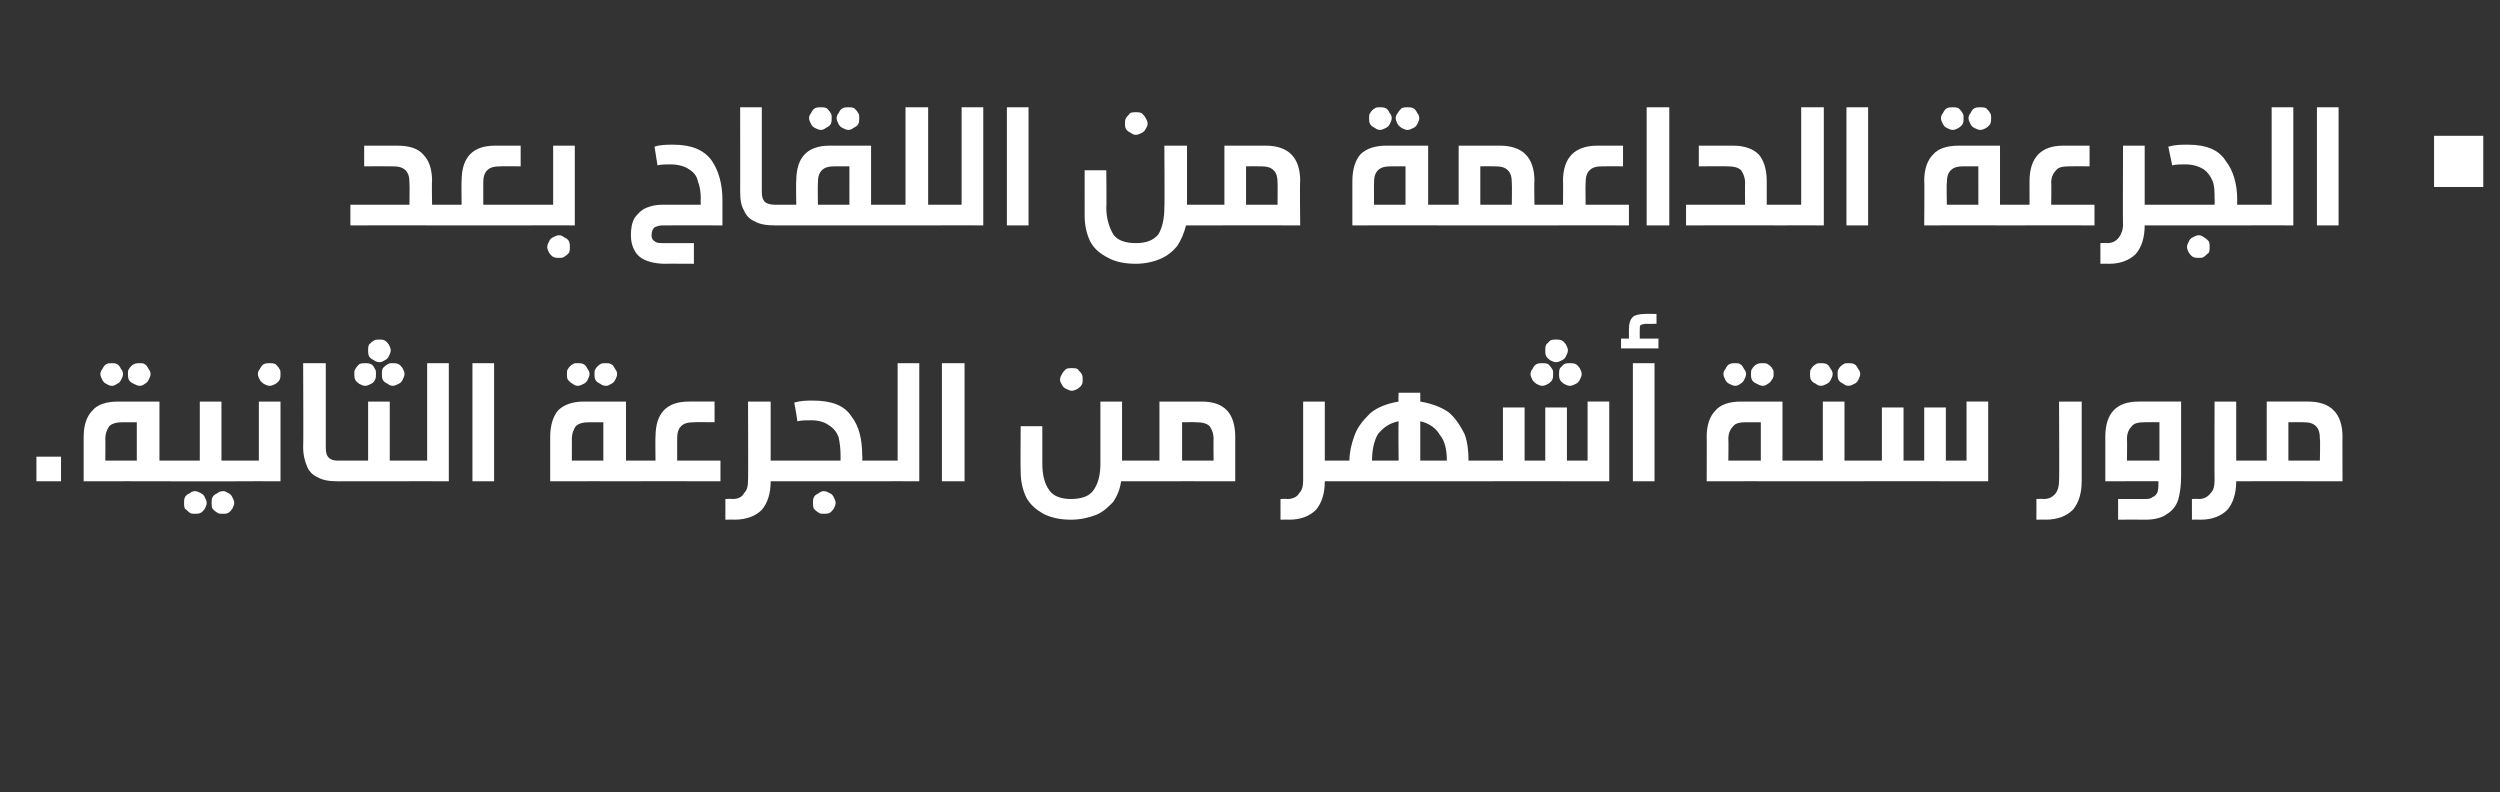
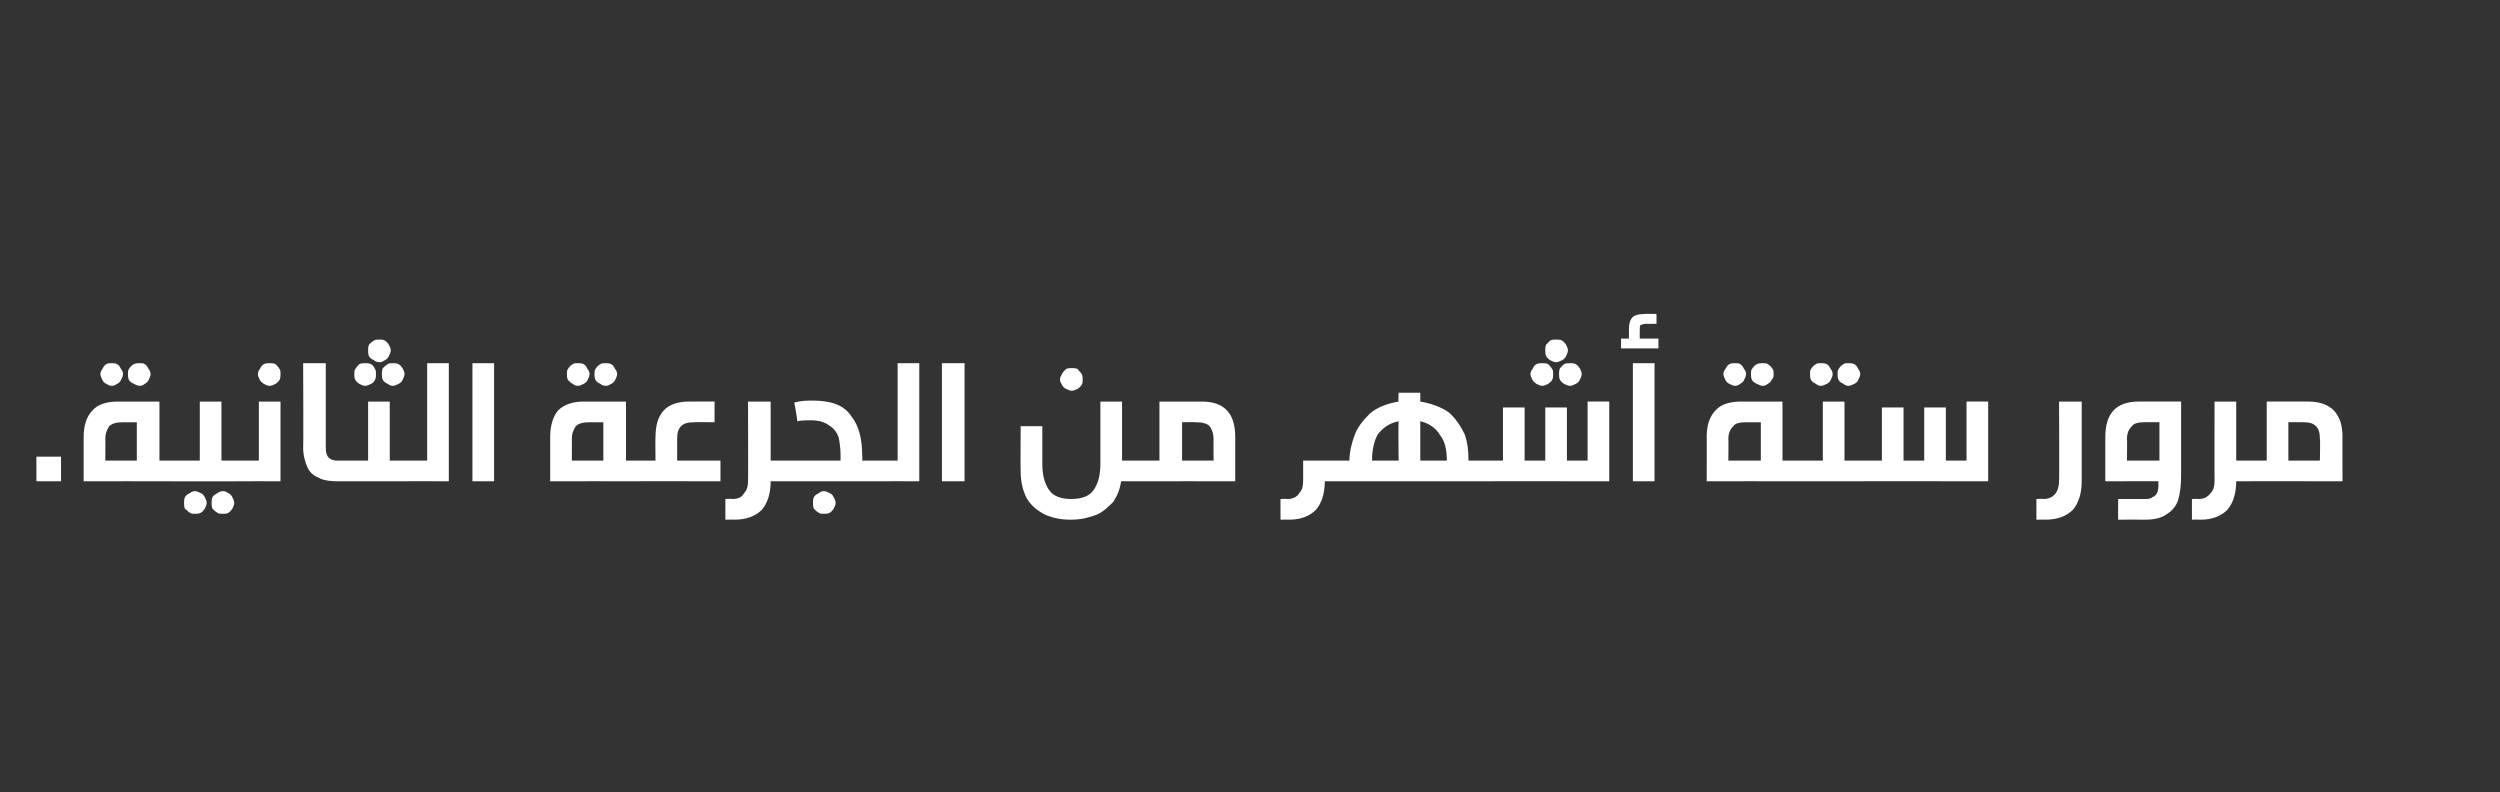
<svg xmlns="http://www.w3.org/2000/svg" version="1.1" width="254px" height="80.5px" viewBox="0 -9 254 80.5" style="top:-9px">
  <rect x="0" y="-9" width="254" height="80.5" fill="#333333" stroke="none" />
  <desc />
  <defs />
  <g id="Polygon39391">
-     <path d="m6.2 37.4v2.5H3.7v-2.5h2.5zm11.2.4c.1 0 .3 0 .4.1c.1 0 .2.1.2.3c.1.1.1.4.1.6c0 .3 0 .5-.1.7c0 .1-.1.2-.2.3c-.1 0-.2.1-.4.1c-.04-.02-8.9 0-8.9 0v-4.5c0-1.2.3-2.1.9-2.7c.5-.6 1.4-.9 2.6-.9h4.2v6h1.2zm-4.9-3.9c-.6 0-1.1.1-1.4.4c-.2.3-.4.7-.4 1.3c.02-.02 0 2.2 0 2.2h3.2v-3.9h-1.4s-.01-.02 0 0zm-1.1-6c.2 0 .3 0 .5.1c.2.1.3.3.4.5c.1.1.2.3.2.5c0 .2-.1.4-.2.6c-.1.2-.2.3-.4.4c-.2.1-.3.2-.5.2c-.3 0-.4-.1-.6-.2c-.2-.1-.3-.2-.4-.4c-.1-.2-.2-.4-.2-.6c0-.2.1-.4.2-.5c.1-.2.2-.4.4-.5c.2-.1.3-.1.6-.1zm2.8 0c.2 0 .4 0 .5.1c.2.1.3.3.4.5c.1.1.2.3.2.5c0 .2-.1.4-.2.6c-.1.2-.2.3-.4.4c-.1.1-.3.2-.5.2c-.2 0-.4-.1-.6-.2c-.2-.1-.4-.2-.5-.4c-.1-.2-.1-.4-.1-.6c0-.2 0-.4.1-.5c.1-.2.3-.4.5-.5c.2-.1.4-.1.6-.1zm5.6 13c.2 0 .4.1.6.2c.2.1.3.2.4.4c.1.2.2.4.2.6c0 .2-.1.4-.2.6c-.1.1-.2.3-.4.4c-.2.1-.4.1-.6.1c-.2 0-.4 0-.5-.1c-.2-.1-.3-.3-.5-.4c-.1-.2-.1-.4-.1-.6c0-.2 0-.4.1-.6c.1-.2.3-.3.5-.4c.1-.1.3-.2.5-.2zm2.9 0c.2 0 .3.1.5.2c.2.1.3.2.4.4c.1.2.2.4.2.6c0 .2-.1.4-.2.6c-.1.1-.2.3-.4.4c-.2.1-.3.1-.5.1c-.3 0-.5 0-.6-.1c-.2-.1-.4-.3-.5-.4c-.1-.2-.1-.4-.1-.6c0-.2 0-.4.1-.6c.1-.2.3-.3.5-.4c.1-.1.3-.2.6-.2zm1.2-3.1c.2 0 .4 0 .5.1c.1 0 .1.1.2.3c0 .1.1.4.1.6c0 .3-.1.5-.1.7c-.1.1-.1.2-.2.3c-.1 0-.3.1-.5.1h-6.5c-.2 0-.4-.1-.5-.1c-.1-.1-.1-.2-.2-.3v-1.3c.1-.2.2-.3.3-.3c.1-.1.2-.1.4-.1h2.9v-6h2.2v6h1.4zm0 2.1c-.1 0-.3-.1-.4-.1c-.1-.1-.2-.2-.2-.3c-.1-.2-.1-.4-.1-.7c0-.2.1-.5.1-.6c.1-.2.1-.3.2-.3c.1-.1.3-.1.4-.1h2.4v-6h2.2v8.1s-4.55-.02-4.6 0zm3.5-12c.2 0 .4 0 .6.1c.1.1.3.3.4.5c.1.1.1.3.1.5c0 .2 0 .4-.1.6c-.1.2-.3.3-.4.4c-.2.1-.4.2-.6.2c-.2 0-.4-.1-.6-.2c-.1-.1-.3-.2-.4-.4c-.1-.2-.2-.4-.2-.6c0-.2.1-.4.2-.5c.1-.2.2-.4.4-.5c.2-.1.4-.1.6-.1zm5.7 8.6c0 .5.1.8.3 1c.2.2.5.3.9.3h.2c.2 0 .3 0 .4.1c.1 0 .2.1.2.3c.1.1.1.4.1.6c0 .3 0 .5-.1.7c0 .1-.1.2-.2.3c-.1 0-.2.1-.4.1h-.1c-.9 0-1.6-.1-2.1-.4c-.5-.2-.9-.6-1.1-1.1c-.2-.5-.4-1.1-.4-2c.04.04 0-8.5 0-8.5h2.3v8.6s-.03.05 0 0zm5.5-11c.2 0 .3 0 .5.1c.2.1.3.3.4.4c.1.2.2.4.2.6c0 .2-.1.4-.2.6c-.1.2-.2.3-.4.4c-.2.1-.3.2-.5.2c-.3 0-.5-.1-.6-.2c-.2-.1-.4-.2-.5-.4c-.1-.2-.1-.4-.1-.6c0-.2 0-.4.1-.6c.1-.1.3-.3.5-.4c.1-.1.3-.1.6-.1zm-1.5 2.4c.2 0 .4 0 .6.1c.2.1.3.3.4.5c.1.1.1.3.1.5c0 .2 0 .4-.1.6c-.1.2-.2.3-.4.4c-.2.1-.4.2-.6.2c-.2 0-.4-.1-.6-.2c-.1-.1-.3-.2-.4-.4c-.1-.2-.1-.4-.1-.6c0-.2 0-.4.1-.5c.1-.2.3-.4.4-.5c.2-.1.4-.1.6-.1zm2.8 0c.2 0 .4 0 .6.1c.2.1.3.3.4.4c.1.2.2.4.2.6c0 .2-.1.4-.2.6c-.1.2-.2.3-.4.4c-.2.1-.4.2-.6.2c-.2 0-.4-.1-.5-.2c-.2-.1-.4-.2-.5-.4c-.1-.2-.1-.4-.1-.6c0-.2 0-.4.1-.6c.1-.1.3-.3.5-.4c.1-.1.3-.1.5-.1zm1.2 9.9c.2 0 .3 0 .4.1c.1 0 .2.1.2.3c.1.1.1.4.1.6c0 .3 0 .5-.1.7c0 .1-.1.2-.2.3c-.1 0-.2.1-.4.1h-6.6c-.2 0-.3-.1-.4-.1c-.1-.1-.2-.2-.2-.3c-.1-.2-.1-.4-.1-.7c0-.2 0-.5.1-.6c0-.2.1-.3.2-.3c.1-.1.2-.1.4-.1h2.9v-6h2.2v6h1.5zm0 2.1c-.2 0-.4-.1-.5-.1c-.1-.1-.1-.2-.2-.3v-1.3c.1-.2.2-.3.3-.3c.1-.1.2-.1.4-.1h2.3v-9.9h2.2v12s-4.52-.02-4.5 0zm6.9 0v-12h2.2v12H48zm16.8-2.1c.1 0 .3 0 .4.1c.1 0 .2.1.2.3c.1.1.1.4.1.6c0 .3 0 .5-.1.7c0 .1-.1.2-.2.3c-.1 0-.3.1-.4.1c-.05-.02-8.9 0-8.9 0v-4.5c0-1.2.3-2.1.8-2.7c.6-.6 1.5-.9 2.6-.9h4.3v6h1.2zm-4.9-3.9c-.6 0-1.1.1-1.4.4c-.2.3-.4.7-.4 1.3c.01-.02 0 2.2 0 2.2h3.2v-3.9h-1.4s-.02-.02 0 0zm-1.2-6c.2 0 .4 0 .6.1c.2.1.3.3.4.5c.1.1.2.3.2.5c0 .2-.1.4-.2.6c-.1.2-.2.3-.4.4c-.2.1-.4.2-.6.2c-.2 0-.4-.1-.5-.2c-.2-.1-.3-.2-.5-.4c-.1-.2-.1-.4-.1-.6c0-.2 0-.4.1-.5c.1-.2.3-.4.5-.5c.1-.1.3-.1.5-.1zm2.9 0c.2 0 .3 0 .5.1c.2.1.3.3.4.5c.1.1.2.3.2.5c0 .2-.1.4-.2.6c-.1.2-.2.3-.4.4c-.2.1-.3.2-.5.2c-.3 0-.5-.1-.6-.2c-.2-.1-.4-.2-.5-.4c-.1-.2-.1-.4-.1-.6c0-.2 0-.4.1-.5c.1-.2.3-.4.5-.5c.1-.1.3-.1.6-.1zm9 6c-.7 0-1.1.1-1.4.4c-.3.3-.4.7-.4 1.3v2.2h4.4v2.1s-8.44-.02-8.4 0c-.2 0-.4-.1-.5-.1c-.1-.1-.1-.2-.2-.3c0-.2-.1-.4-.1-.7c0-.2.1-.5.1-.6c.1-.2.1-.3.2-.3c.1-.1.3-.1.5-.1h1.8s-.03-2.44 0-2.4c0-2.4 1.1-3.6 3.4-3.6h2.6v2.1s-2.04-.02-2 0zm8.8 3.9c.2 0 .3 0 .4.1c.1 0 .2.1.3.3v1.3l-.3.3c-.1 0-.2.1-.4.1h-1.1c0 1.2-.3 2.2-.9 2.9c-.6.6-1.5 1-2.8 1c.04-.02-.9 0-.9 0v-2.1s.72-.04.7 0c.6 0 1-.2 1.2-.6c.3-.3.4-.7.4-1.3c.03.03 0-8 0-8h2.3v6h1.1zm1.3-5.9c.7-.2 1.3-.2 1.9-.2c1.9 0 3.2.5 3.9 1.6c.8 1 1.1 2.4 1.1 4c.04.02 0 .5 0 .5h1.2c.2 0 .4 0 .5.1c.1 0 .1.1.2.3c0 .1.1.4.1.6c0 .3-.1.5-.1.7c0 .1-.1.2-.2.3c-.1 0-.3.1-.5.1h-9.4c-.2 0-.3-.1-.4-.1c-.1-.1-.2-.2-.2-.3c-.1-.2-.1-.4-.1-.7c0-.2 0-.5.1-.6c0-.2.1-.3.2-.3c.1-.1.2-.1.4-.1h6v-.6c0-.7-.1-1.3-.2-1.8c-.2-.5-.5-.9-1-1.2c-.4-.3-1-.5-1.8-.5c-.5 0-.9 0-1.4.1c.05.01-.3-1.9-.3-1.9c0 0-.01-.01 0 0zm3 9c.2 0 .4.1.6.2c.2.1.3.2.4.4c.1.2.2.4.2.6c0 .2-.1.4-.2.6c-.1.1-.2.3-.4.4c-.2.1-.4.1-.6.1c-.2 0-.4 0-.5-.1c-.2-.1-.4-.3-.5-.4c-.1-.2-.1-.4-.1-.6c0-.2 0-.4.1-.6c.1-.2.3-.3.5-.4c.1-.1.3-.2.5-.2zm5.1-1c-.1 0-.3-.1-.4-.1c-.1-.1-.2-.2-.2-.3c-.1-.2-.1-.4-.1-.7c0-.2 0-.5.1-.6c0-.2.1-.3.2-.3c.1-.1.3-.1.4-.1h2.4v-9.9h2.2v12s-4.55-.02-4.6 0zm6.9 0v-12h2.3v12h-2.3zm20.2-2.1c.2 0 .3 0 .4.1c.1 0 .2.1.2.3c.1.1.1.4.1.6c0 .3 0 .5-.1.7c0 .1-.1.2-.2.3c-.1 0-.2.1-.4.1h-2c-.1.8-.4 1.5-.8 2.1c-.5.5-1 1-1.7 1.3c-.8.3-1.6.5-2.6.5c-1.1 0-2-.2-2.8-.6c-.7-.4-1.3-.9-1.7-1.6c-.4-.8-.6-1.7-.6-2.7c-.03 0 0-4.6 0-4.6h2.2v3.8c0 1.1.2 2 .7 2.7c.4.6 1.2.9 2.2.9c1.1 0 1.9-.3 2.3-.9c.5-.7.7-1.6.7-2.7v-6.3h2.2v6h1.9zm-7-9.4c.2 0 .4 0 .6.1c.1.2.3.3.4.5c.1.2.1.3.1.6c0 .2 0 .3-.1.5c-.1.2-.3.3-.4.4c-.2.1-.4.2-.6.2c-.2 0-.4-.1-.6-.2c-.2-.1-.3-.2-.4-.4c-.1-.2-.2-.3-.2-.5c0-.3.1-.4.2-.6c.1-.2.2-.3.4-.5c.2-.1.4-.1.6-.1zm13.2 3.4c2.3 0 3.4 1.2 3.4 3.6v4.5s-9.6-.02-9.6 0c-.2 0-.3-.1-.4-.1l-.3-.3v-.7c0-.2 0-.5.1-.6c0-.2.1-.3.2-.3c.1-.1.2-.1.4-.1h1.9v-6h4.3s-.03.01 0 0zm-2 6h3.2s-.02-2.22 0-2.2c0-.6-.2-1-.4-1.3c-.3-.3-.8-.4-1.4-.4c.01-.02-1.4 0-1.4 0v3.9zm15.7 0c.2 0 .3 0 .4.1c.1 0 .2.1.2.3c.1.1.1.4.1.6c0 .3 0 .5-.1.7c0 .1-.1.2-.2.3c-.1 0-.2.1-.4.1h-1.2c0 1.2-.3 2.2-.9 2.9c-.6.6-1.5 1-2.7 1c.01-.02-.9 0-.9 0v-2.1s.69-.04.7 0c.5 0 1-.2 1.2-.6c.3-.3.4-.7.4-1.3v-8h2.2v6h1.2zm14.6 0c.2 0 .3 0 .4.1c.1 0 .2.1.2.3c.1.1.1.4.1.6c0 .3 0 .5-.1.7c0 .1-.1.2-.2.3c-.1 0-.2.1-.4.1h-14.6c-.2 0-.4-.1-.5-.1c-.1-.1-.1-.2-.2-.3v-1.3c.1-.2.2-.3.3-.3c.1-.1.2-.1.4-.1h1.3c0-.8.2-1.7.5-2.5c.3-.9.9-1.6 1.6-2.3c.7-.6 1.7-1 2.9-1.2c-.04.03 0-.9 0-.9h2.2v.9c1.2.2 2.2.6 2.9 1.1c.7.6 1.2 1.4 1.6 2.2c.3.8.4 1.7.4 2.7h1.2s-.02 0 0 0zm-8.3-4c-1 .2-1.6.7-2.1 1.3c-.4.7-.6 1.6-.6 2.7h2.7s-.04-3.96 0-4zm4.9 4c0-1.1-.2-2-.7-2.6c-.4-.7-1.1-1.2-2-1.4v4h2.7s-.02 0 0 0zm3.4 2.1c-.2 0-.4-.1-.5-.1c-.1-.1-.1-.2-.2-.3v-1.3c.1-.2.2-.3.3-.3c.1-.1.2-.1.4-.1h2.3v-5.4h2.2v5.4h2.1v-5.4h2.2v5.4h2.1v-6h2.2v8.1s-13.12-.02-13.1 0zm7.7-14.4c.2 0 .4 0 .6.1c.2.1.3.3.4.4c.1.2.2.4.2.6c0 .2-.1.4-.2.6c-.1.2-.2.3-.4.4c-.2.1-.4.2-.6.2c-.2 0-.4-.1-.6-.2c-.1-.1-.3-.2-.4-.4c-.1-.2-.1-.4-.1-.6c0-.2 0-.4.1-.6l.4-.4c.2-.1.4-.1.6-.1zm-1.4 2.4c.2 0 .4 0 .6.1c.1.1.3.3.4.5c.1.1.1.3.1.5c0 .2 0 .4-.1.6c-.1.2-.3.3-.4.4c-.2.1-.4.2-.6.2c-.2 0-.4-.1-.6-.2c-.1-.1-.3-.2-.4-.4c-.1-.2-.2-.4-.2-.6c0-.2.1-.4.2-.5c.1-.2.2-.4.4-.5c.2-.1.4-.1.6-.1zm2.8 0c.2 0 .4 0 .6.1c.2.1.3.3.4.4c.1.2.2.4.2.6c0 .2-.1.4-.2.6c-.1.2-.2.3-.4.4c-.2.1-.4.2-.6.2c-.2 0-.4-.1-.6-.2c-.1-.1-.3-.2-.4-.4c-.1-.2-.1-.4-.1-.6c0-.2 0-.4.1-.6l.4-.4c.2-.1.4-.1.6-.1zm6.4 12v-12h2.2v12h-2.2zm1.3-16c-.2 0-.4.1-.5.1c-.1.1-.1.3-.1.5c-.01-.01 0 .9 0 .9h1.9v1h-3.8v-1h.8v-.9c0-.6.1-1 .4-1.3c.2-.2.7-.3 1.2-.3c.05-.03 1.2 0 1.2 0v1s-1.12.01-1.1 0zm15.1 13.9c.2 0 .3 0 .4.1c.1 0 .2.1.2.3c.1.1.1.4.1.6c0 .3 0 .5-.1.7c0 .1-.1.2-.2.3c-.1 0-.2.1-.4.1c-.03-.02-8.9 0-8.9 0c0 0 .02-4.54 0-4.5c0-1.2.3-2.1.9-2.7c.5-.6 1.4-.9 2.6-.9h4.2v6h1.2zm-4.9-3.9c-.6 0-1.1.1-1.3.4c-.3.3-.5.7-.5 1.3c.03-.02 0 2.2 0 2.2h3.3v-3.9h-1.5s0-.02 0 0zm-1.1-6c.2 0 .4 0 .5.1c.2.1.3.3.4.5c.1.1.2.3.2.5c0 .2-.1.4-.2.6c-.1.2-.2.3-.4.4c-.1.1-.3.2-.5.2c-.2 0-.4-.1-.6-.2c-.2-.1-.3-.2-.4-.4c-.1-.2-.2-.4-.2-.6c0-.2.1-.4.2-.5c.1-.2.2-.4.4-.5c.2-.1.4-.1.6-.1zm2.8 0c.2 0 .4 0 .5.1c.2.1.4.3.5.5c.1.1.1.3.1.5c0 .2 0 .4-.2.6c-.1.2-.2.3-.4.4c-.1.1-.3.2-.5.2c-.2 0-.4-.1-.6-.2c-.2-.1-.4-.2-.5-.4c-.1-.2-.1-.4-.1-.6c0-.2 0-.4.1-.5c.1-.2.3-.4.5-.5c.2-.1.4-.1.6-.1zm5.9 0c.2 0 .4 0 .6.1c.2.1.3.3.4.5c.1.1.2.3.2.5c0 .2-.1.4-.2.6c-.1.2-.2.3-.4.4c-.2.1-.4.2-.6.2c-.2 0-.4-.1-.5-.2c-.2-.1-.4-.2-.5-.4c-.1-.2-.1-.4-.1-.6c0-.2 0-.4.1-.5c.1-.2.3-.4.5-.5c.1-.1.3-.1.5-.1zm2.8 0c.2 0 .4 0 .6.1c.2.1.3.3.4.5c.1.1.2.3.2.5c0 .2-.1.4-.2.6c-.1.2-.2.3-.4.4c-.2.1-.4.2-.6.2c-.2 0-.4-.1-.5-.2c-.2-.1-.4-.2-.5-.4c-.1-.2-.1-.4-.1-.6c0-.2 0-.4.1-.5c.1-.2.3-.4.5-.5c.1-.1.3-.1.5-.1zm1.1 9.9c.1 0 .3 0 .4.1c.1 0 .2.1.2.3c0 .1.1.4.1.6c0 .3-.1.5-.1.7c0 .1-.1.2-.2.3c-.1 0-.3.1-.4.1h-6.6c-.2 0-.3-.1-.4-.1l-.3-.3v-1.3c.1-.2.2-.3.3-.3c.1-.1.2-.1.4-.1h2.9v-6h2.2v6h1.5zm0 2.1c-.2 0-.4-.1-.5-.1c-.1-.1-.1-.2-.2-.3c0-.2-.1-.4-.1-.7c0-.2.1-.5.1-.6c.1-.2.1-.3.2-.3c.1-.1.3-.1.5-.1h2.3v-5.4h2.2v5.4h2.1v-5.4h2.2v5.4h2.1v-6h2.2v8.1s-13.14-.02-13.1 0zm22.6 0c0 1.2-.3 2.2-.9 2.9c-.6.6-1.5 1-2.8 1c.05-.02-.9 0-.9 0v-2.1s.73-.04.7 0c.6 0 .9-.2 1.2-.5c.3-.4.4-.8.4-1.4c.04.03 0-8 0-8h2.3v8.1s-.03 0 0 0zm6.3 1.8c.4 0 .7 0 .9-.2c.3-.1.4-.3.5-.5c.1-.3.1-.6.1-1.1c.04-.02-5.4 0-5.4 0v-4.5c0-2.4 1.1-3.6 3.4-3.6h4.3v7.5c0 1-.1 1.8-.3 2.5c-.2.6-.6 1.1-1.1 1.4c-.5.4-1.3.6-2.2.6c-.03-.02-2.8 0-2.8 0v-2.1h2.6zm1.6-7.8s-1.5-.02-1.5 0c-.6 0-1.1.1-1.3.4c-.3.3-.5.7-.5 1.3c.03-.02 0 2.2 0 2.2h3.3v-3.9zm9 3.9c.1 0 .3 0 .4.1c.1 0 .2.1.2.3c.1.1.1.4.1.6c0 .3 0 .5-.1.7c0 .1-.1.2-.2.3c-.1 0-.2.1-.4.1h-1.2c0 1.2-.3 2.2-.9 2.9c-.6.6-1.5 1-2.7 1c-.01-.02-.9 0-.9 0v-2.1s.67-.04.7 0c.5 0 .9-.2 1.2-.6c.3-.3.4-.7.4-1.3c-.02.03 0-8 0-8h2.2v6h1.2zm6.1-6c2.3 0 3.5 1.2 3.5 3.6c-.02-.04 0 4.5 0 4.5c0 0-9.64-.02-9.6 0c-.2 0-.4-.1-.5-.1c-.1-.1-.1-.2-.2-.3c0-.2-.1-.4-.1-.7c0-.2.1-.5.1-.6c.1-.2.1-.3.2-.3c.1-.1.3-.1.5-.1h1.9v-6h4.2s.03.01 0 0zm-2 6h3.2s.05-2.22 0-2.2c0-.6-.1-1-.4-1.3c-.3-.3-.7-.4-1.3-.4c-.02-.02-1.5 0-1.5 0v3.9z" stroke="none" fill="#fff" />
+     <path d="m6.2 37.4v2.5H3.7v-2.5h2.5zm11.2.4c.1 0 .3 0 .4.1c.1 0 .2.1.2.3c.1.1.1.4.1.6c0 .3 0 .5-.1.7c0 .1-.1.2-.2.3c-.1 0-.2.1-.4.1c-.04-.02-8.9 0-8.9 0v-4.5c0-1.2.3-2.1.9-2.7c.5-.6 1.4-.9 2.6-.9h4.2v6h1.2zm-4.9-3.9c-.6 0-1.1.1-1.4.4c-.2.3-.4.7-.4 1.3c.02-.02 0 2.2 0 2.2h3.2v-3.9h-1.4s-.01-.02 0 0zm-1.1-6c.2 0 .3 0 .5.1c.2.1.3.3.4.5c.1.1.2.3.2.5c0 .2-.1.4-.2.6c-.1.2-.2.3-.4.4c-.2.1-.3.2-.5.2c-.3 0-.4-.1-.6-.2c-.2-.1-.3-.2-.4-.4c-.1-.2-.2-.4-.2-.6c0-.2.1-.4.2-.5c.1-.2.2-.4.4-.5c.2-.1.3-.1.6-.1zm2.8 0c.2 0 .4 0 .5.1c.2.1.3.3.4.5c.1.1.2.3.2.5c0 .2-.1.4-.2.6c-.1.2-.2.3-.4.4c-.1.1-.3.2-.5.2c-.2 0-.4-.1-.6-.2c-.2-.1-.4-.2-.5-.4c-.1-.2-.1-.4-.1-.6c0-.2 0-.4.1-.5c.1-.2.3-.4.5-.5c.2-.1.4-.1.6-.1zm5.6 13c.2 0 .4.1.6.2c.2.1.3.2.4.4c.1.2.2.4.2.6c0 .2-.1.4-.2.6c-.1.1-.2.3-.4.4c-.2.1-.4.1-.6.1c-.2 0-.4 0-.5-.1c-.2-.1-.3-.3-.5-.4c-.1-.2-.1-.4-.1-.6c0-.2 0-.4.1-.6c.1-.2.3-.3.5-.4c.1-.1.3-.2.5-.2zm2.9 0c.2 0 .3.1.5.2c.2.1.3.2.4.4c.1.2.2.4.2.6c0 .2-.1.4-.2.6c-.1.1-.2.3-.4.4c-.2.1-.3.1-.5.1c-.3 0-.5 0-.6-.1c-.2-.1-.4-.3-.5-.4c-.1-.2-.1-.4-.1-.6c0-.2 0-.4.1-.6c.1-.2.3-.3.5-.4c.1-.1.3-.2.6-.2zm1.2-3.1c.2 0 .4 0 .5.1c.1 0 .1.1.2.3c0 .1.1.4.1.6c0 .3-.1.5-.1.7c-.1.1-.1.2-.2.3c-.1 0-.3.1-.5.1h-6.5c-.2 0-.4-.1-.5-.1c-.1-.1-.1-.2-.2-.3v-1.3c.1-.2.2-.3.3-.3c.1-.1.2-.1.4-.1h2.9v-6h2.2v6h1.4zm0 2.1c-.1 0-.3-.1-.4-.1c-.1-.1-.2-.2-.2-.3c-.1-.2-.1-.4-.1-.7c0-.2.1-.5.1-.6c.1-.2.1-.3.2-.3c.1-.1.3-.1.4-.1h2.4v-6h2.2v8.1s-4.55-.02-4.6 0zm3.5-12c.2 0 .4 0 .6.1c.1.1.3.3.4.5c.1.1.1.3.1.5c0 .2 0 .4-.1.6c-.1.2-.3.3-.4.4c-.2.1-.4.2-.6.2c-.2 0-.4-.1-.6-.2c-.1-.1-.3-.2-.4-.4c-.1-.2-.2-.4-.2-.6c0-.2.1-.4.2-.5c.1-.2.2-.4.4-.5c.2-.1.4-.1.6-.1zm5.7 8.6c0 .5.1.8.3 1c.2.2.5.3.9.3h.2c.2 0 .3 0 .4.1c.1 0 .2.1.2.3c.1.1.1.4.1.6c0 .3 0 .5-.1.7c0 .1-.1.2-.2.3c-.1 0-.2.1-.4.1h-.1c-.9 0-1.6-.1-2.1-.4c-.5-.2-.9-.6-1.1-1.1c-.2-.5-.4-1.1-.4-2c.04.04 0-8.5 0-8.5h2.3v8.6s-.03.05 0 0zm5.5-11c.2 0 .3 0 .5.1c.2.1.3.3.4.4c.1.2.2.4.2.6c0 .2-.1.4-.2.6c-.1.2-.2.3-.4.4c-.2.1-.3.2-.5.2c-.3 0-.5-.1-.6-.2c-.2-.1-.4-.2-.5-.4c-.1-.2-.1-.4-.1-.6c0-.2 0-.4.1-.6c.1-.1.3-.3.5-.4c.1-.1.3-.1.6-.1zm-1.5 2.4c.2 0 .4 0 .6.1c.2.1.3.3.4.5c.1.1.1.3.1.5c0 .2 0 .4-.1.6c-.1.2-.2.3-.4.4c-.2.1-.4.2-.6.2c-.2 0-.4-.1-.6-.2c-.1-.1-.3-.2-.4-.4c-.1-.2-.1-.4-.1-.6c0-.2 0-.4.1-.5c.1-.2.3-.4.4-.5c.2-.1.4-.1.6-.1zm2.8 0c.2 0 .4 0 .6.1c.2.1.3.3.4.4c.1.2.2.4.2.6c0 .2-.1.4-.2.6c-.1.2-.2.3-.4.4c-.2.1-.4.2-.6.2c-.2 0-.4-.1-.5-.2c-.2-.1-.4-.2-.5-.4c-.1-.2-.1-.4-.1-.6c0-.2 0-.4.1-.6c.1-.1.3-.3.5-.4c.1-.1.3-.1.5-.1zm1.2 9.9c.2 0 .3 0 .4.1c.1 0 .2.1.2.3c.1.1.1.4.1.6c0 .3 0 .5-.1.7c0 .1-.1.2-.2.3c-.1 0-.2.1-.4.1h-6.6c-.2 0-.3-.1-.4-.1c-.1-.1-.2-.2-.2-.3c-.1-.2-.1-.4-.1-.7c0-.2 0-.5.1-.6c0-.2.1-.3.2-.3c.1-.1.2-.1.4-.1h2.9v-6h2.2v6h1.5zm0 2.1c-.2 0-.4-.1-.5-.1c-.1-.1-.1-.2-.2-.3v-1.3c.1-.2.2-.3.3-.3c.1-.1.2-.1.4-.1h2.3v-9.9h2.2v12s-4.52-.02-4.5 0zm6.9 0v-12h2.2v12H48zm16.8-2.1c.1 0 .3 0 .4.1c.1 0 .2.1.2.3c.1.1.1.4.1.6c0 .3 0 .5-.1.7c0 .1-.1.2-.2.3c-.1 0-.3.1-.4.1c-.05-.02-8.9 0-8.9 0v-4.5c0-1.2.3-2.1.8-2.7c.6-.6 1.5-.9 2.6-.9h4.3v6h1.2zm-4.9-3.9c-.6 0-1.1.1-1.4.4c-.2.3-.4.7-.4 1.3c.01-.02 0 2.2 0 2.2h3.2v-3.9h-1.4s-.02-.02 0 0zm-1.2-6c.2 0 .4 0 .6.1c.2.1.3.3.4.5c.1.1.2.3.2.5c0 .2-.1.4-.2.6c-.1.2-.2.3-.4.4c-.2.1-.4.2-.6.2c-.2 0-.4-.1-.5-.2c-.2-.1-.3-.2-.5-.4c-.1-.2-.1-.4-.1-.6c0-.2 0-.4.1-.5c.1-.2.3-.4.5-.5c.1-.1.3-.1.5-.1zm2.9 0c.2 0 .3 0 .5.1c.2.1.3.3.4.5c.1.1.2.3.2.5c0 .2-.1.4-.2.6c-.1.2-.2.3-.4.4c-.2.1-.3.2-.5.2c-.3 0-.5-.1-.6-.2c-.2-.1-.4-.2-.5-.4c-.1-.2-.1-.4-.1-.6c0-.2 0-.4.1-.5c.1-.2.3-.4.5-.5c.1-.1.3-.1.6-.1zm9 6c-.7 0-1.1.1-1.4.4c-.3.3-.4.7-.4 1.3v2.2h4.4v2.1s-8.44-.02-8.4 0c-.2 0-.4-.1-.5-.1c-.1-.1-.1-.2-.2-.3c0-.2-.1-.4-.1-.7c0-.2.1-.5.1-.6c.1-.2.1-.3.2-.3c.1-.1.3-.1.5-.1h1.8s-.03-2.44 0-2.4c0-2.4 1.1-3.6 3.4-3.6h2.6v2.1s-2.04-.02-2 0zm8.8 3.9c.2 0 .3 0 .4.1c.1 0 .2.1.3.3v1.3l-.3.3c-.1 0-.2.1-.4.1h-1.1c0 1.2-.3 2.2-.9 2.9c-.6.6-1.5 1-2.8 1c.04-.02-.9 0-.9 0v-2.1s.72-.04.7 0c.6 0 1-.2 1.2-.6c.3-.3.4-.7.4-1.3c.03.03 0-8 0-8h2.3v6h1.1zm1.3-5.9c.7-.2 1.3-.2 1.9-.2c1.9 0 3.2.5 3.9 1.6c.8 1 1.1 2.4 1.1 4c.04.02 0 .5 0 .5h1.2c.2 0 .4 0 .5.1c.1 0 .1.1.2.3c0 .1.1.4.1.6c0 .3-.1.5-.1.7c0 .1-.1.2-.2.3c-.1 0-.3.1-.5.1h-9.4c-.2 0-.3-.1-.4-.1c-.1-.1-.2-.2-.2-.3c-.1-.2-.1-.4-.1-.7c0-.2 0-.5.1-.6c0-.2.1-.3.2-.3c.1-.1.2-.1.4-.1h6v-.6c0-.7-.1-1.3-.2-1.8c-.2-.5-.5-.9-1-1.2c-.4-.3-1-.5-1.8-.5c-.5 0-.9 0-1.4.1c.05.01-.3-1.9-.3-1.9c0 0-.01-.01 0 0zm3 9c.2 0 .4.1.6.2c.2.1.3.2.4.4c.1.2.2.4.2.6c0 .2-.1.4-.2.6c-.1.1-.2.3-.4.4c-.2.1-.4.1-.6.1c-.2 0-.4 0-.5-.1c-.2-.1-.4-.3-.5-.4c-.1-.2-.1-.4-.1-.6c0-.2 0-.4.1-.6c.1-.2.3-.3.5-.4c.1-.1.3-.2.5-.2zm5.1-1c-.1 0-.3-.1-.4-.1c-.1-.1-.2-.2-.2-.3c-.1-.2-.1-.4-.1-.7c0-.2 0-.5.1-.6c0-.2.1-.3.2-.3c.1-.1.3-.1.4-.1h2.4v-9.9h2.2v12s-4.55-.02-4.6 0zm6.9 0v-12h2.3v12h-2.3zm20.2-2.1c.2 0 .3 0 .4.1c.1 0 .2.1.2.3c.1.1.1.4.1.6c0 .3 0 .5-.1.7c0 .1-.1.2-.2.3c-.1 0-.2.1-.4.1h-2c-.1.8-.4 1.5-.8 2.1c-.5.5-1 1-1.7 1.3c-.8.3-1.6.5-2.6.5c-1.1 0-2-.2-2.8-.6c-.7-.4-1.3-.9-1.7-1.6c-.4-.8-.6-1.7-.6-2.7c-.03 0 0-4.6 0-4.6h2.2v3.8c0 1.1.2 2 .7 2.7c.4.6 1.2.9 2.2.9c1.1 0 1.9-.3 2.3-.9c.5-.7.7-1.6.7-2.7v-6.3h2.2v6h1.9zm-7-9.4c.2 0 .4 0 .6.1c.1.2.3.3.4.5c.1.2.1.3.1.6c0 .2 0 .3-.1.5c-.1.2-.3.3-.4.4c-.2.1-.4.2-.6.2c-.2 0-.4-.1-.6-.2c-.2-.1-.3-.2-.4-.4c-.1-.2-.2-.3-.2-.5c0-.3.1-.4.2-.6c.1-.2.2-.3.4-.5c.2-.1.4-.1.6-.1zm13.2 3.4c2.3 0 3.4 1.2 3.4 3.6v4.5s-9.6-.02-9.6 0c-.2 0-.3-.1-.4-.1l-.3-.3v-.7c0-.2 0-.5.1-.6c0-.2.1-.3.2-.3c.1-.1.2-.1.4-.1h1.9v-6h4.3s-.03.01 0 0zm-2 6h3.2s-.02-2.22 0-2.2c0-.6-.2-1-.4-1.3c-.3-.3-.8-.4-1.4-.4c.01-.02-1.4 0-1.4 0v3.9zm15.7 0c.2 0 .3 0 .4.1c.1 0 .2.1.2.3c.1.1.1.4.1.6c0 .3 0 .5-.1.7c0 .1-.1.2-.2.3c-.1 0-.2.1-.4.1h-1.2c0 1.2-.3 2.2-.9 2.9c-.6.6-1.5 1-2.7 1c.01-.02-.9 0-.9 0v-2.1s.69-.04.7 0c.5 0 1-.2 1.2-.6c.3-.3.4-.7.4-1.3v-8v6h1.2zm14.6 0c.2 0 .3 0 .4.1c.1 0 .2.1.2.3c.1.1.1.4.1.6c0 .3 0 .5-.1.7c0 .1-.1.2-.2.3c-.1 0-.2.1-.4.1h-14.6c-.2 0-.4-.1-.5-.1c-.1-.1-.1-.2-.2-.3v-1.3c.1-.2.2-.3.3-.3c.1-.1.2-.1.4-.1h1.3c0-.8.2-1.7.5-2.5c.3-.9.9-1.6 1.6-2.3c.7-.6 1.7-1 2.9-1.2c-.04.03 0-.9 0-.9h2.2v.9c1.2.2 2.2.6 2.9 1.1c.7.6 1.2 1.4 1.6 2.2c.3.8.4 1.7.4 2.7h1.2s-.02 0 0 0zm-8.3-4c-1 .2-1.6.7-2.1 1.3c-.4.7-.6 1.6-.6 2.7h2.7s-.04-3.96 0-4zm4.9 4c0-1.1-.2-2-.7-2.6c-.4-.7-1.1-1.2-2-1.4v4h2.7s-.02 0 0 0zm3.4 2.1c-.2 0-.4-.1-.5-.1c-.1-.1-.1-.2-.2-.3v-1.3c.1-.2.2-.3.3-.3c.1-.1.2-.1.4-.1h2.3v-5.4h2.2v5.4h2.1v-5.4h2.2v5.4h2.1v-6h2.2v8.1s-13.12-.02-13.1 0zm7.7-14.4c.2 0 .4 0 .6.1c.2.1.3.3.4.4c.1.2.2.4.2.6c0 .2-.1.4-.2.6c-.1.2-.2.3-.4.4c-.2.1-.4.2-.6.2c-.2 0-.4-.1-.6-.2c-.1-.1-.3-.2-.4-.4c-.1-.2-.1-.4-.1-.6c0-.2 0-.4.1-.6l.4-.4c.2-.1.4-.1.6-.1zm-1.4 2.4c.2 0 .4 0 .6.1c.1.1.3.3.4.5c.1.1.1.3.1.5c0 .2 0 .4-.1.6c-.1.2-.3.3-.4.4c-.2.1-.4.2-.6.2c-.2 0-.4-.1-.6-.2c-.1-.1-.3-.2-.4-.4c-.1-.2-.2-.4-.2-.6c0-.2.1-.4.2-.5c.1-.2.2-.4.4-.5c.2-.1.4-.1.6-.1zm2.8 0c.2 0 .4 0 .6.1c.2.1.3.3.4.4c.1.2.2.4.2.6c0 .2-.1.4-.2.6c-.1.2-.2.3-.4.4c-.2.1-.4.2-.6.2c-.2 0-.4-.1-.6-.2c-.1-.1-.3-.2-.4-.4c-.1-.2-.1-.4-.1-.6c0-.2 0-.4.1-.6l.4-.4c.2-.1.4-.1.6-.1zm6.4 12v-12h2.2v12h-2.2zm1.3-16c-.2 0-.4.1-.5.1c-.1.1-.1.3-.1.5c-.01-.01 0 .9 0 .9h1.9v1h-3.8v-1h.8v-.9c0-.6.1-1 .4-1.3c.2-.2.7-.3 1.2-.3c.05-.03 1.2 0 1.2 0v1s-1.12.01-1.1 0zm15.1 13.9c.2 0 .3 0 .4.1c.1 0 .2.1.2.3c.1.1.1.4.1.6c0 .3 0 .5-.1.7c0 .1-.1.2-.2.3c-.1 0-.2.1-.4.1c-.03-.02-8.9 0-8.9 0c0 0 .02-4.54 0-4.5c0-1.2.3-2.1.9-2.7c.5-.6 1.4-.9 2.6-.9h4.2v6h1.2zm-4.9-3.9c-.6 0-1.1.1-1.3.4c-.3.3-.5.7-.5 1.3c.03-.02 0 2.2 0 2.2h3.3v-3.9h-1.5s0-.02 0 0zm-1.1-6c.2 0 .4 0 .5.1c.2.1.3.3.4.5c.1.1.2.3.2.5c0 .2-.1.4-.2.6c-.1.2-.2.3-.4.4c-.1.1-.3.2-.5.2c-.2 0-.4-.1-.6-.2c-.2-.1-.3-.2-.4-.4c-.1-.2-.2-.4-.2-.6c0-.2.1-.4.2-.5c.1-.2.2-.4.4-.5c.2-.1.4-.1.6-.1zm2.8 0c.2 0 .4 0 .5.1c.2.1.4.3.5.5c.1.1.1.3.1.5c0 .2 0 .4-.2.6c-.1.2-.2.3-.4.4c-.1.1-.3.2-.5.2c-.2 0-.4-.1-.6-.2c-.2-.1-.4-.2-.5-.4c-.1-.2-.1-.4-.1-.6c0-.2 0-.4.1-.5c.1-.2.3-.4.5-.5c.2-.1.4-.1.6-.1zm5.9 0c.2 0 .4 0 .6.1c.2.1.3.3.4.5c.1.1.2.3.2.5c0 .2-.1.4-.2.6c-.1.2-.2.3-.4.4c-.2.1-.4.2-.6.2c-.2 0-.4-.1-.5-.2c-.2-.1-.4-.2-.5-.4c-.1-.2-.1-.4-.1-.6c0-.2 0-.4.1-.5c.1-.2.3-.4.5-.5c.1-.1.3-.1.5-.1zm2.8 0c.2 0 .4 0 .6.1c.2.1.3.3.4.5c.1.1.2.3.2.5c0 .2-.1.4-.2.6c-.1.2-.2.3-.4.4c-.2.1-.4.2-.6.2c-.2 0-.4-.1-.5-.2c-.2-.1-.4-.2-.5-.4c-.1-.2-.1-.4-.1-.6c0-.2 0-.4.1-.5c.1-.2.3-.4.5-.5c.1-.1.3-.1.5-.1zm1.1 9.9c.1 0 .3 0 .4.1c.1 0 .2.1.2.3c0 .1.1.4.1.6c0 .3-.1.5-.1.7c0 .1-.1.2-.2.3c-.1 0-.3.1-.4.1h-6.6c-.2 0-.3-.1-.4-.1l-.3-.3v-1.3c.1-.2.2-.3.3-.3c.1-.1.2-.1.4-.1h2.9v-6h2.2v6h1.5zm0 2.1c-.2 0-.4-.1-.5-.1c-.1-.1-.1-.2-.2-.3c0-.2-.1-.4-.1-.7c0-.2.1-.5.1-.6c.1-.2.1-.3.2-.3c.1-.1.3-.1.5-.1h2.3v-5.4h2.2v5.4h2.1v-5.4h2.2v5.4h2.1v-6h2.2v8.1s-13.14-.02-13.1 0zm22.6 0c0 1.2-.3 2.2-.9 2.9c-.6.6-1.5 1-2.8 1c.05-.02-.9 0-.9 0v-2.1s.73-.04.7 0c.6 0 .9-.2 1.2-.5c.3-.4.4-.8.4-1.4c.04.03 0-8 0-8h2.3v8.1s-.03 0 0 0zm6.3 1.8c.4 0 .7 0 .9-.2c.3-.1.4-.3.5-.5c.1-.3.1-.6.1-1.1c.04-.02-5.4 0-5.4 0v-4.5c0-2.4 1.1-3.6 3.4-3.6h4.3v7.5c0 1-.1 1.8-.3 2.5c-.2.6-.6 1.1-1.1 1.4c-.5.4-1.3.6-2.2.6c-.03-.02-2.8 0-2.8 0v-2.1h2.6zm1.6-7.8s-1.5-.02-1.5 0c-.6 0-1.1.1-1.3.4c-.3.3-.5.7-.5 1.3c.03-.02 0 2.2 0 2.2h3.3v-3.9zm9 3.9c.1 0 .3 0 .4.1c.1 0 .2.1.2.3c.1.1.1.4.1.6c0 .3 0 .5-.1.7c0 .1-.1.2-.2.3c-.1 0-.2.1-.4.1h-1.2c0 1.2-.3 2.2-.9 2.9c-.6.6-1.5 1-2.7 1c-.01-.02-.9 0-.9 0v-2.1s.67-.04.7 0c.5 0 .9-.2 1.2-.6c.3-.3.4-.7.4-1.3c-.02.03 0-8 0-8h2.2v6h1.2zm6.1-6c2.3 0 3.5 1.2 3.5 3.6c-.02-.04 0 4.5 0 4.5c0 0-9.64-.02-9.6 0c-.2 0-.4-.1-.5-.1c-.1-.1-.1-.2-.2-.3c0-.2-.1-.4-.1-.7c0-.2.1-.5.1-.6c.1-.2.1-.3.2-.3c.1-.1.3-.1.5-.1h1.9v-6h4.2s.03.01 0 0zm-2 6h3.2s.05-2.22 0-2.2c0-.6-.1-1-.4-1.3c-.3-.3-.7-.4-1.3-.4c-.02-.02-1.5 0-1.5 0v3.9z" stroke="none" fill="#fff" />
  </g>
  <g id="Polygon39390">
-     <path d="m40.4 5.8c1.2 0 2.1.3 2.6.9c.6.6.9 1.5.9 2.7c-.04-.04 0 2.4 0 2.4h1.2c.1 0 .3 0 .4.1c.1 0 .2.1.2.3c0 .1.1.4.1.6c0 .3-.1.5-.1.7c0 .1-.1.2-.2.3c-.1 0-.3.1-.4.1c-.04-.02-9.5 0-9.5 0v-2.1h6s.03-2.22 0-2.2c0-.6-.1-1-.4-1.3c-.3-.3-.7-.4-1.3-.4c-.03-.02-2.9 0-2.9 0V5.8h3.4s.03.01 0 0zm10.5 2.1c-.7 0-1.1.1-1.4.4c-.3.3-.4.7-.4 1.3v2.2h4.8c.2 0 .3 0 .4.1c.1 0 .2.1.2.3c.1.1.1.4.1.6c0 .3 0 .5-.1.7c0 .1-.1.2-.2.3c-.1 0-.2.1-.4.1h-8.8c-.2 0-.4-.1-.5-.1c-.1-.1-.1-.2-.2-.3c0-.2-.1-.4-.1-.7c0-.2.1-.5.1-.6c.1-.2.1-.3.2-.3c.1-.1.3-.1.5-.1h1.8s-.03-2.44 0-2.4c0-2.4 1.1-3.6 3.4-3.6h2.6v2.1s-2.04-.02-2 0zm3 6c-.2 0-.3-.1-.4-.1l-.3-.3v-1.3c.1-.2.2-.3.3-.3c.1-.1.2-.1.4-.1h2.3v-6h2.2v8.1s-4.51-.02-4.5 0zm2.9 1c.2 0 .4.1.5.2c.2.1.4.2.5.4c.1.2.1.4.1.6c0 .2 0 .4-.1.6c-.1.1-.3.3-.5.4c-.1.1-.3.1-.5.1c-.2 0-.4 0-.6-.1c-.2-.1-.3-.3-.4-.4c-.1-.2-.2-.4-.2-.6c0-.2.1-.4.2-.6c.1-.2.2-.3.4-.4c.2-.1.4-.2.6-.2zm11.6-9.2c1.8 0 3.1.5 3.9 1.6c.7 1 1.1 2.4 1.1 4v2.6s-6.06-.02-6.1 0c-.3 0-.6.1-.8.2c-.2.2-.3.4-.3.8c0 .3.1.5.3.6c.2.2.5.2.8.2h3.2v2.1s-2.91-.02-2.9 0c-1.2 0-2.1-.3-2.6-.7c-.6-.5-.9-1.3-.9-2.2c0-.7.1-1.3.4-1.8c.3-.4.7-.8 1.2-1c.5-.2 1-.3 1.6-.3h3.9s-.03-.62 0-.6c0-.7-.1-1.3-.3-1.8c-.1-.5-.4-.9-.9-1.2c-.4-.3-1.1-.5-1.9-.5c-.4 0-.9 0-1.3.1l-.3-1.9c.6-.2 1.3-.2 1.9-.2zm9 4.8c0 .5.1.8.3 1c.2.2.6.3 1 .3h.2c.2 0 .3 0 .4.1c.1 0 .2.1.2.3c.1.1.1.4.1.6c0 .3 0 .5-.1.7c0 .1-.1.2-.2.3c-.1 0-.2.1-.4.1h-.1c-.9 0-1.6-.1-2.1-.4c-.5-.2-.9-.6-1.1-1.1c-.3-.5-.4-1.1-.4-2c.01.04 0-8.5 0-8.5h2.2v8.6s.05.05 0 0zm12.3 1.3c.2 0 .3 0 .4.1c.1 0 .2.1.3.3v1.3l-.3.3c-.1 0-.2.1-.4.1H78.9c-.2 0-.4-.1-.5-.1c-.1-.1-.1-.2-.2-.3v-1.3c.1-.2.2-.3.3-.3c.1-.1.2-.1.4-.1h2s-.04-2.44 0-2.4c0-2.4 1.1-3.6 3.4-3.6h4.2v6h1.2zm-4.9-3.9c-.6 0-1 .1-1.3.4c-.3.3-.4.7-.4 1.3c-.03-.02 0 2.2 0 2.2h3.2V7.9h-1.5s.04-.02 0 0zm-1.4-6c.2 0 .4 0 .6.1c.1.1.3.3.4.5c.1.1.1.3.1.5c0 .2 0 .4-.1.6c-.1.2-.3.3-.5.4c-.1.1-.3.2-.5.2c-.2 0-.4-.1-.6-.2c-.2-.1-.3-.2-.4-.4c-.1-.2-.2-.4-.2-.6c0-.2.1-.4.2-.5c.1-.2.2-.4.4-.5c.2-.1.4-.1.6-.1zm2.8 0c.2 0 .4 0 .6.1c.1.1.3.3.4.5c.1.1.1.3.1.5c0 .2 0 .4-.1.6c-.1.2-.3.3-.5.4c-.1.1-.3.2-.5.2c-.2 0-.4-.1-.6-.2c-.2-.1-.3-.2-.4-.4c-.1-.2-.2-.4-.2-.6c0-.2.1-.4.2-.5c.1-.2.2-.4.4-.5c.2-.1.4-.1.6-.1zm9.2 9.9c.2 0 .3 0 .4.1c.1 0 .2.1.2.3c.1.1.1.4.1.6c0 .3 0 .5-.1.7c0 .1-.1.2-.2.3c-.1 0-.2.1-.4.1h-5.7c-.2 0-.3-.1-.4-.1c-.1-.1-.2-.2-.2-.3c-.1-.2-.1-.4-.1-.7c0-.2 0-.5.1-.6c0-.2.1-.3.2-.3c.1-.1.2-.1.4-.1h2.3V1.9h2.3v9.9h1.1zm0 2.1c-.2 0-.3-.1-.4-.1l-.3-.3v-1.3c.1-.2.2-.3.3-.3c.1-.1.2-.1.4-.1h2.3V1.9h2.2v12s-4.52-.02-4.5 0zm6.9 0v-12h2.2v12h-2.2zm20.1-2.1c.2 0 .4 0 .5.1c.1 0 .1.1.2.3v1.3c-.1.1-.1.2-.2.3c-.1 0-.3.1-.5.1h-1.9c-.2.8-.5 1.5-.9 2.1c-.4.5-1 1-1.7 1.3c-.7.3-1.6.5-2.5.5c-1.1 0-2.1-.2-2.8-.6c-.8-.4-1.4-.9-1.8-1.6c-.4-.8-.6-1.7-.6-2.7V8.3h2.2s.04 3.81 0 3.8c0 1.1.3 2 .7 2.7c.4.6 1.2.9 2.3.9c1.1 0 1.8-.3 2.3-.9c.4-.7.6-1.6.6-2.7c.04.01 0-6.3 0-6.3h2.3v6h1.8zm-7-9.4c.2 0 .4 0 .6.1c.2.2.3.3.4.5c.1.2.2.3.2.6c0 .2-.1.3-.2.5c-.1.2-.2.3-.4.4c-.2.1-.4.2-.6.2c-.2 0-.4-.1-.5-.2c-.2-.1-.4-.2-.5-.4c-.1-.2-.1-.3-.1-.5c0-.3 0-.4.1-.6c.1-.2.3-.3.4-.5c.2-.1.4-.1.6-.1zm13.2 3.4c2.3 0 3.5 1.2 3.5 3.6c-.05-.04 0 4.5 0 4.5c0 0-9.66-.02-9.7 0c-.2 0-.3-.1-.4-.1c-.1-.1-.2-.2-.2-.3c-.1-.2-.1-.4-.1-.7c0-.2 0-.5.1-.6c0-.2.1-.3.2-.3c.1-.1.3-.1.4-.1h2v-6h4.2s.01.01 0 0zm-2 6h3.2s.02-2.22 0-2.2c0-.6-.1-1-.4-1.3c-.3-.3-.7-.4-1.3-.4c-.05-.02-1.5 0-1.5 0v3.9zm19.6 0c.2 0 .4 0 .5.1c.1 0 .1.1.2.3c0 .1.1.4.1.6c0 .3-.1.5-.1.7c-.1.1-.1.2-.2.3c-.1 0-.3.1-.5.1c.04-.02-8.8 0-8.8 0V9.4c0-1.2.3-2.1.8-2.7c.6-.6 1.5-.9 2.6-.9h4.3v6h1.1zm-4.8-3.9c-.7 0-1.1.1-1.4.4c-.3.3-.4.7-.4 1.3c-.01-.02 0 2.2 0 2.2h3.2V7.9h-1.4s-.04-.02 0 0zm-1.2-6c.2 0 .4 0 .6.1c.2.1.3.3.4.5c.1.1.2.3.2.5c0 .2-.1.4-.2.6c-.1.2-.2.3-.4.4c-.2.1-.4.2-.6.2c-.2 0-.4-.1-.5-.2c-.2-.1-.4-.2-.5-.4c-.1-.2-.1-.4-.1-.6c0-.2 0-.4.1-.5c.1-.2.3-.4.5-.5c.1-.1.3-.1.5-.1zm2.8 0c.2 0 .4 0 .6.1c.2.1.3.3.4.5c.1.1.2.3.2.5c0 .2-.1.4-.2.6c-.1.2-.2.3-.4.4c-.2.1-.4.2-.6.2c-.2 0-.4-.1-.6-.2c-.1-.1-.3-.2-.4-.4c-.1-.2-.2-.4-.2-.6c0-.2.1-.4.2-.5c.1-.2.3-.4.4-.5c.2-.1.4-.1.6-.1zm9.4 3.9c2.3 0 3.5 1.2 3.5 3.6c-.04-.04 0 2.4 0 2.4h1.1c.2 0 .4 0 .5.1c.1 0 .1.1.2.3c0 .1.1.4.1.6c0 .3-.1.5-.1.7c-.1.1-.1.2-.2.3c-.1 0-.3.1-.5.1h-10.8c-.1 0-.3-.1-.4-.1c-.1-.1-.2-.2-.2-.3c-.1-.2-.1-.4-.1-.7c0-.2.1-.5.1-.6c.1-.2.1-.3.2-.3c.1-.1.3-.1.4-.1h2v-6h4.2s.02.01 0 0zm-2 6h3.2s.03-2.22 0-2.2c0-.6-.1-1-.4-1.3c-.3-.3-.7-.4-1.3-.4c-.04-.02-1.5 0-1.5 0v3.9zm12.4-3.9c-.6 0-1 .1-1.3.4c-.3.3-.4.7-.4 1.3c-.03-.02 0 2.2 0 2.2h4.4v2.1s-8.47-.02-8.5 0c-.2 0-.3-.1-.4-.1c-.1-.1-.2-.2-.2-.3c-.1-.2-.1-.4-.1-.7c0-.2 0-.5.1-.6c0-.2.1-.3.2-.3c.1-.1.2-.1.4-.1h1.8s.03-2.44 0-2.4c0-2.4 1.2-3.6 3.5-3.6h2.6v2.1s-2.08-.02-2.1 0zm4.5 6v-12h2.3v12h-2.3zm8.8-8.1c1.1 0 2 .3 2.6.9c.5.6.8 1.5.8 2.7v2.4h1.2c.2 0 .3 0 .4.1c.1 0 .2.1.3.3v1.3l-.3.3c-.1 0-.2.1-.4.1c.01-.02-9.4 0-9.4 0v-2.1h6s-.02-2.22 0-2.2c0-.6-.2-1-.4-1.3c-.3-.3-.8-.4-1.4-.4c.02-.02-2.9 0-2.9 0V5.8h3.5s-.02.01 0 0zm4.6 8.1c-.2 0-.3-.1-.4-.1c-.1-.1-.2-.2-.2-.3c-.1-.2-.1-.4-.1-.7c0-.2 0-.5.1-.6c0-.2.1-.3.2-.3c.1-.1.2-.1.4-.1h2.3V1.9h2.3v12s-4.58-.02-4.6 0zm6.9 0v-12h2.2v12h-2.2zm16.8-2.1c.2 0 .3 0 .4.1c.1 0 .2.1.2.3c.1.1.1.4.1.6v.7l-.3.3c-.1 0-.2.1-.4.1c0-.02-8.9 0-8.9 0c0 0 .04-4.54 0-4.5c0-1.2.3-2.1.9-2.7c.5-.6 1.4-.9 2.6-.9h4.2v6h1.2zm-4.9-3.9c-.6 0-1 .1-1.3.4c-.3.3-.4.7-.4 1.3c-.05-.02 0 2.2 0 2.2h3.2V7.9h-1.5s.02-.02 0 0zm-1.1-6c.2 0 .4 0 .6.1c.1.1.3.3.4.5c.1.1.1.3.1.5c0 .2 0 .4-.1.6c-.1.2-.3.3-.4.4c-.2.1-.4.2-.6.2c-.2 0-.4-.1-.6-.2c-.2-.1-.3-.2-.4-.4c-.1-.2-.2-.4-.2-.6c0-.2.1-.4.2-.5c.1-.2.2-.4.4-.5c.2-.1.4-.1.6-.1zm2.8 0c.2 0 .4 0 .6.1c.1.1.3.3.4.5c.1.1.1.3.1.5c0 .2 0 .4-.1.6c-.1.2-.3.3-.4.4c-.2.1-.4.2-.6.2c-.2 0-.4-.1-.6-.2c-.2-.1-.3-.2-.4-.4c-.1-.2-.2-.4-.2-.6c0-.2.1-.4.2-.5c.1-.2.2-.4.4-.5c.2-.1.4-.1.6-.1zm9 6c-.6 0-1.1.1-1.3.4c-.3.3-.5.7-.5 1.3c.04-.02 0 2.2 0 2.2h4.4v2.1s-8.4-.02-8.4 0c-.2 0-.3-.1-.4-.1c-.1-.1-.2-.2-.2-.3c-.1-.2-.1-.4-.1-.7c0-.2 0-.5.1-.6c0-.2.1-.3.2-.3c.1-.1.2-.1.4-.1h1.8V9.4c0-2.4 1.2-3.6 3.4-3.6h2.7v2.1s-2.1-.02-2.1 0zm8.9 3.9c.1 0 .3 0 .4.1c.1 0 .2.1.2.3c.1.1.1.4.1.6c0 .3 0 .5-.1.7c0 .1-.1.2-.2.3c-.1 0-.3.1-.4.1h-1.2c0 1.2-.3 2.2-.9 2.9c-.6.6-1.5 1-2.7 1c-.02-.02-.9 0-.9 0v-2.1s.66-.04.7 0c.5 0 .9-.2 1.2-.6c.2-.3.4-.7.4-1.3c-.03.03 0-8 0-8h2.2v6h1.2zm1.2-5.9c.7-.2 1.3-.2 2-.2c1.8 0 3.1.5 3.8 1.6c.8 1 1.2 2.4 1.2 4c-.02.02 0 .5 0 .5h1.2c.2 0 .3 0 .4.1c.1 0 .2.1.2.3c.1.1.1.4.1.6c0 .3 0 .5-.1.7c0 .1-.1.2-.2.3c-.1 0-.2.1-.4.1h-9.4c-.2 0-.4-.1-.5-.1c-.1-.1-.1-.2-.2-.3c0-.2-.1-.4-.1-.7c0-.2.1-.5.1-.6c.1-.2.1-.3.2-.3c.1-.1.3-.1.5-.1h5.9s.03-.62 0-.6c0-.7 0-1.3-.2-1.8c-.2-.5-.5-.9-.9-1.2c-.5-.3-1.1-.5-1.9-.5c-.4 0-.9 0-1.3.1c-.01.01-.4-1.9-.4-1.9c0 0 .03-.01 0 0zm3.1 9c.2 0 .4.1.5.2c.2.1.3.2.5.4c.1.2.1.4.1.6c0 .2 0 .4-.1.6c-.2.1-.3.3-.5.4c-.1.1-.3.1-.5.1c-.2 0-.4 0-.6-.1c-.2-.1-.3-.3-.4-.4c-.1-.2-.2-.4-.2-.6c0-.2.1-.4.2-.6c.1-.2.2-.3.4-.4c.2-.1.4-.2.6-.2zm5.1-1c-.2 0-.3-.1-.4-.1l-.3-.3v-1.3c.1-.2.2-.3.3-.3c.1-.1.2-.1.4-.1h2.3V1.9h2.2v12s-4.51-.02-4.5 0zm6.9 0v-12h2.2v12h-2.2zm11.9-3.9V4.8h5v5.2h-5z" stroke="none" fill="#fff" />
-   </g>
+     </g>
</svg>